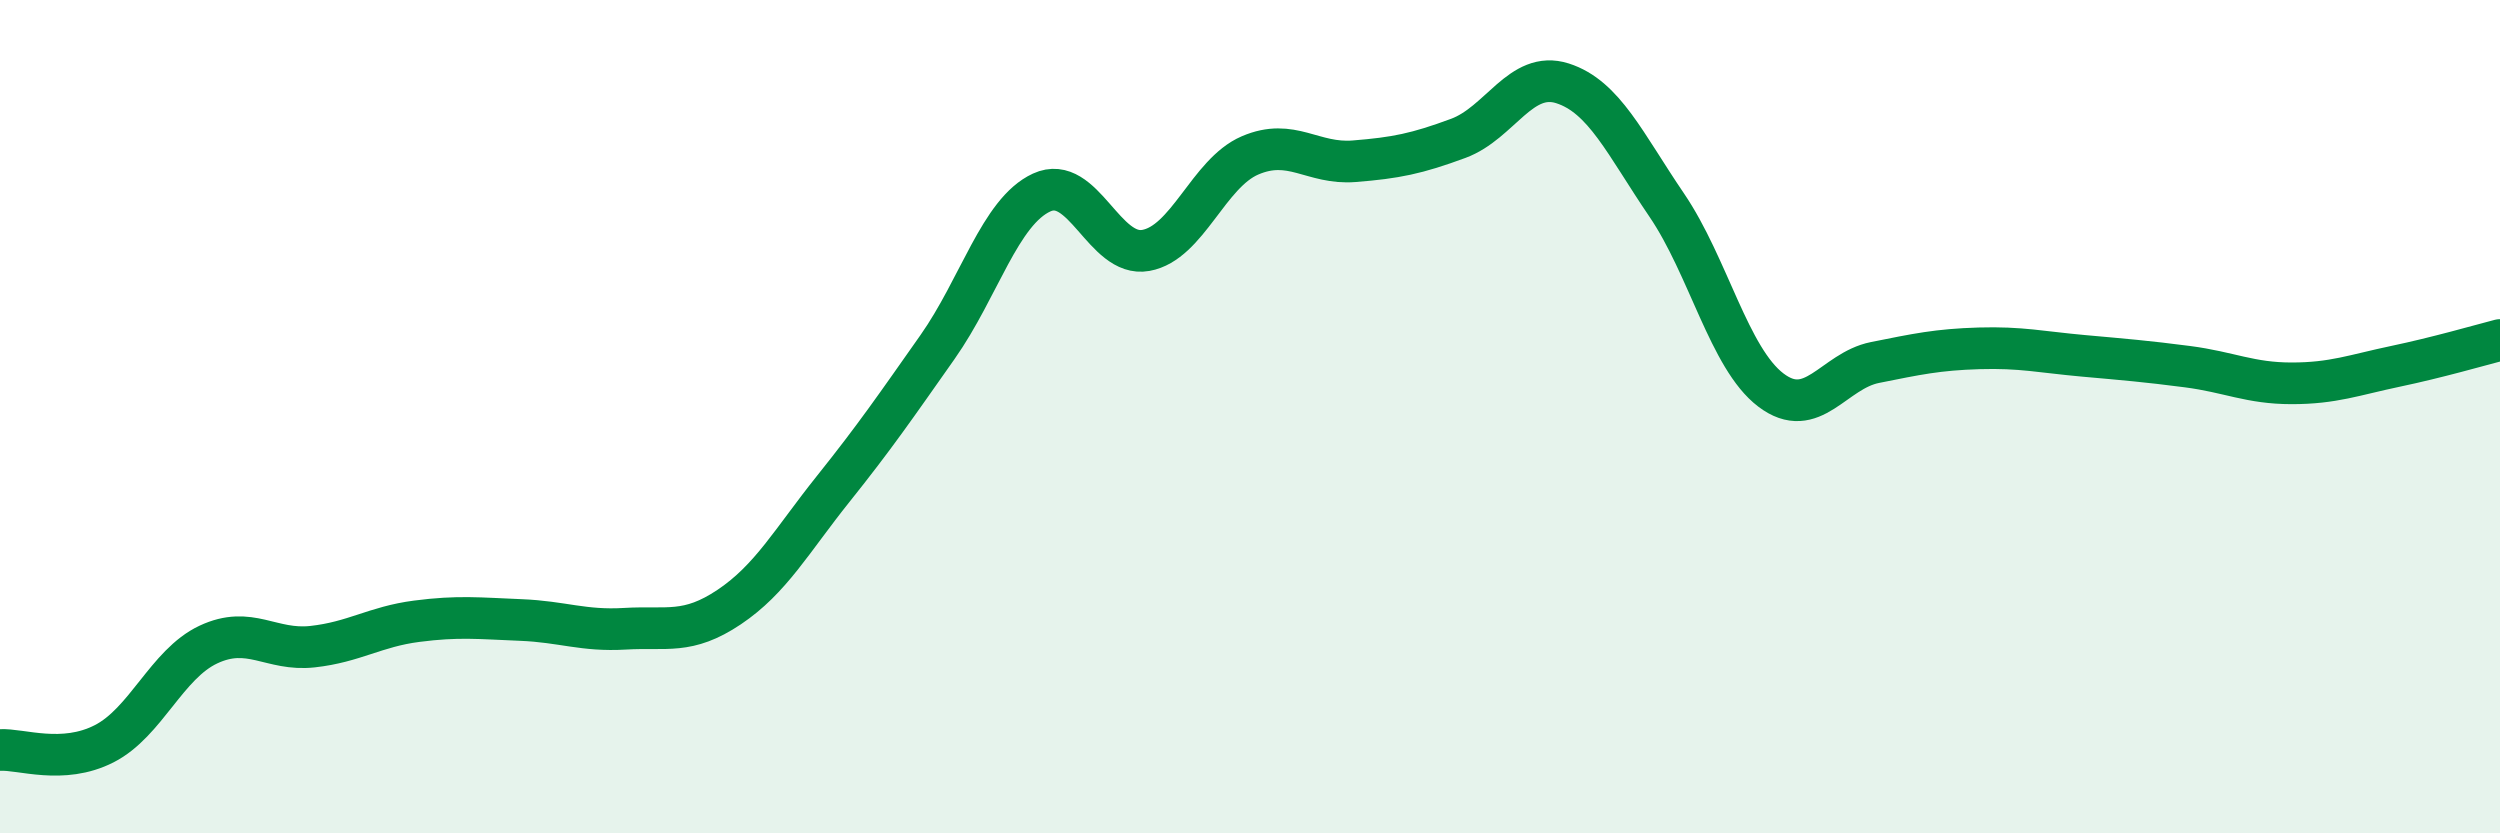
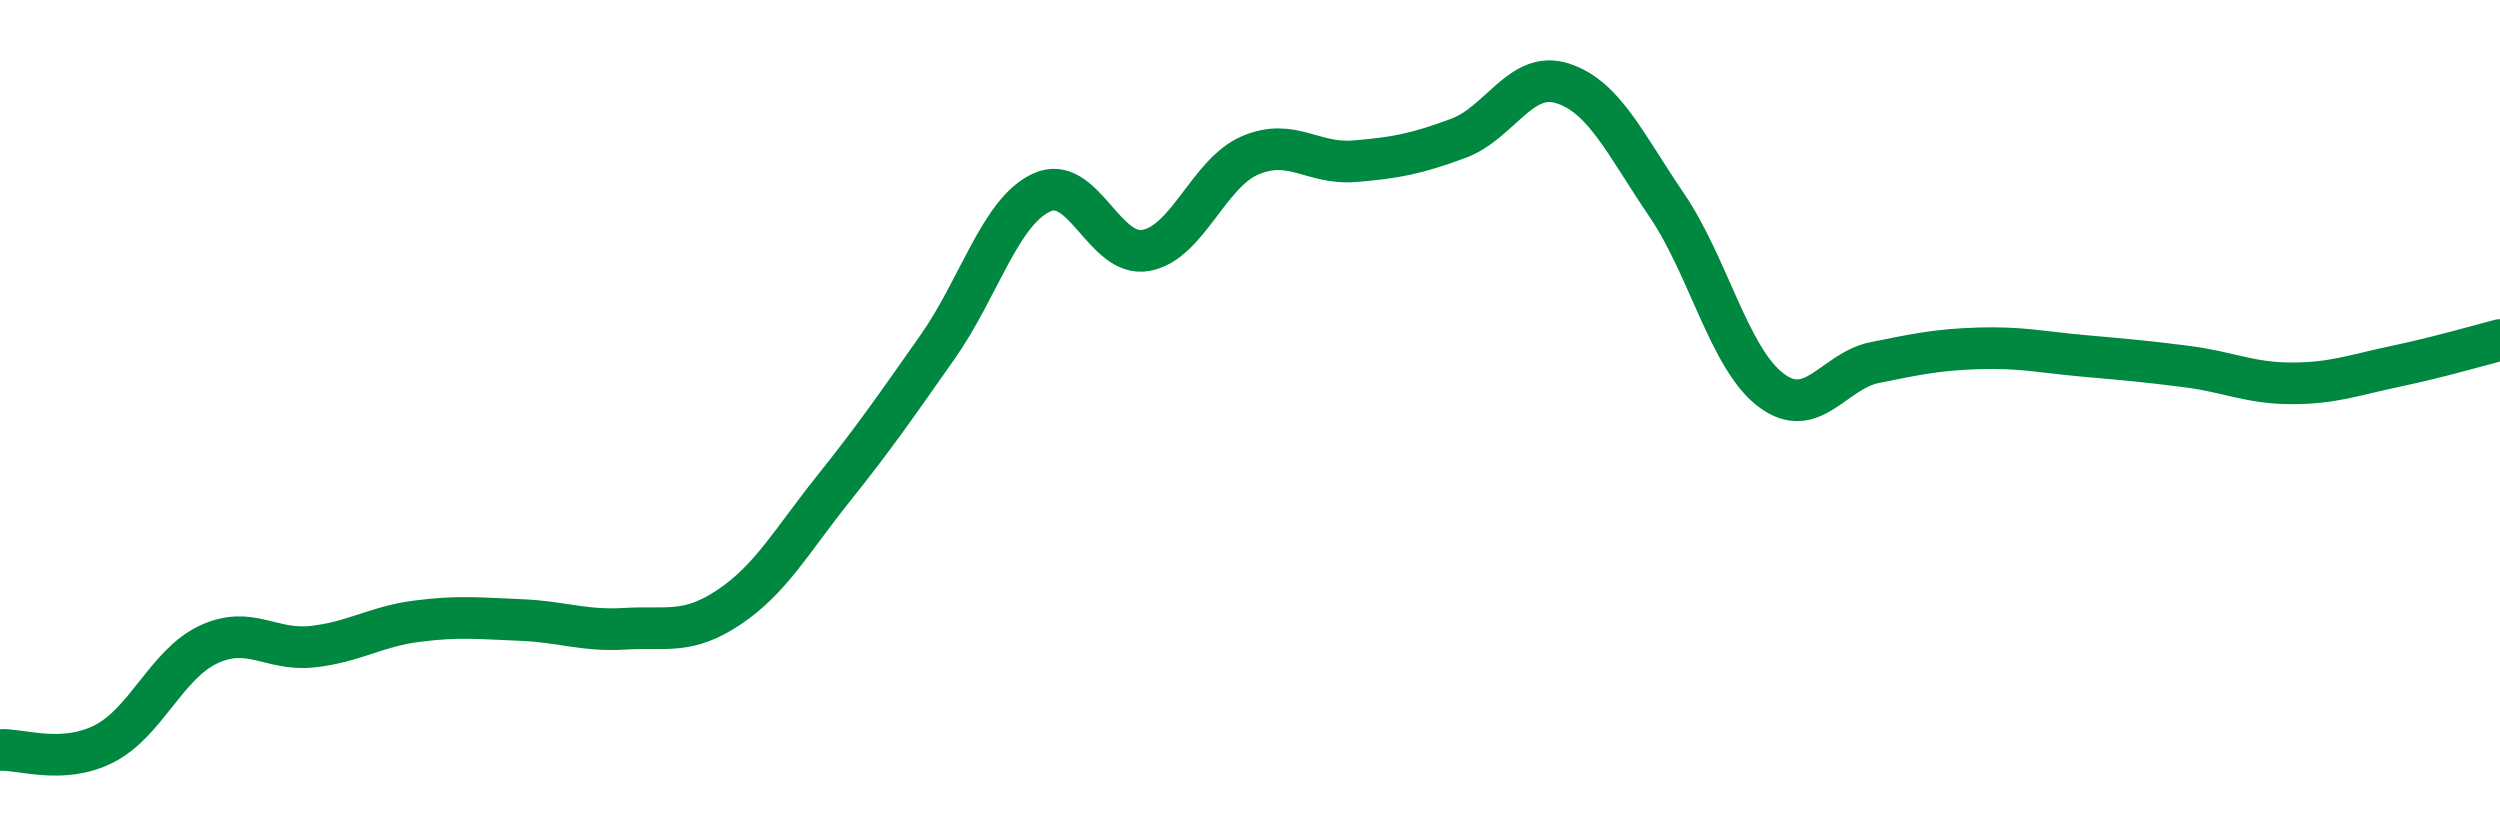
<svg xmlns="http://www.w3.org/2000/svg" width="60" height="20" viewBox="0 0 60 20">
-   <path d="M 0,18 C 0.5,17.97 1.5,18.36 2.5,17.85 C 3.5,17.34 4,15.94 5,15.47 C 6,15 6.5,15.63 7.5,15.52 C 8.5,15.41 9,15.04 10,14.91 C 11,14.78 11.5,14.84 12.5,14.88 C 13.5,14.92 14,15.15 15,15.09 C 16,15.03 16.5,15.24 17.5,14.57 C 18.5,13.9 19,12.98 20,11.73 C 21,10.48 21.5,9.75 22.5,8.33 C 23.5,6.91 24,5.08 25,4.62 C 26,4.16 26.5,6.19 27.5,6.01 C 28.5,5.83 29,4.16 30,3.73 C 31,3.3 31.5,3.95 32.5,3.87 C 33.5,3.79 34,3.69 35,3.32 C 36,2.95 36.5,1.68 37.5,2 C 38.5,2.32 39,3.45 40,4.92 C 41,6.39 41.5,8.6 42.5,9.36 C 43.5,10.12 44,8.9 45,8.7 C 46,8.5 46.5,8.39 47.5,8.36 C 48.5,8.33 49,8.45 50,8.54 C 51,8.63 51.5,8.67 52.5,8.8 C 53.5,8.93 54,9.2 55,9.2 C 56,9.2 56.5,9 57.5,8.79 C 58.5,8.58 59.5,8.29 60,8.16L60 20L0 20Z" fill="#008740" opacity="0.1" stroke-linecap="round" stroke-linejoin="round" />
  <path d="M 0,18 C 0.5,17.97 1.5,18.36 2.5,17.85 C 3.5,17.34 4,15.94 5,15.47 C 6,15 6.5,15.63 7.5,15.52 C 8.5,15.41 9,15.04 10,14.91 C 11,14.78 11.5,14.84 12.5,14.88 C 13.5,14.92 14,15.15 15,15.09 C 16,15.03 16.5,15.24 17.5,14.57 C 18.5,13.9 19,12.98 20,11.73 C 21,10.48 21.5,9.75 22.5,8.33 C 23.5,6.91 24,5.08 25,4.62 C 26,4.16 26.5,6.19 27.5,6.01 C 28.5,5.83 29,4.16 30,3.73 C 31,3.3 31.5,3.95 32.5,3.87 C 33.5,3.79 34,3.69 35,3.32 C 36,2.95 36.5,1.68 37.5,2 C 38.5,2.32 39,3.45 40,4.92 C 41,6.39 41.5,8.6 42.5,9.36 C 43.5,10.12 44,8.9 45,8.7 C 46,8.5 46.5,8.39 47.5,8.36 C 48.5,8.33 49,8.45 50,8.54 C 51,8.63 51.5,8.67 52.5,8.8 C 53.5,8.93 54,9.2 55,9.2 C 56,9.2 56.5,9 57.5,8.79 C 58.5,8.58 59.5,8.29 60,8.16" stroke="#008740" stroke-width="1" fill="none" stroke-linecap="round" stroke-linejoin="round" />
</svg>